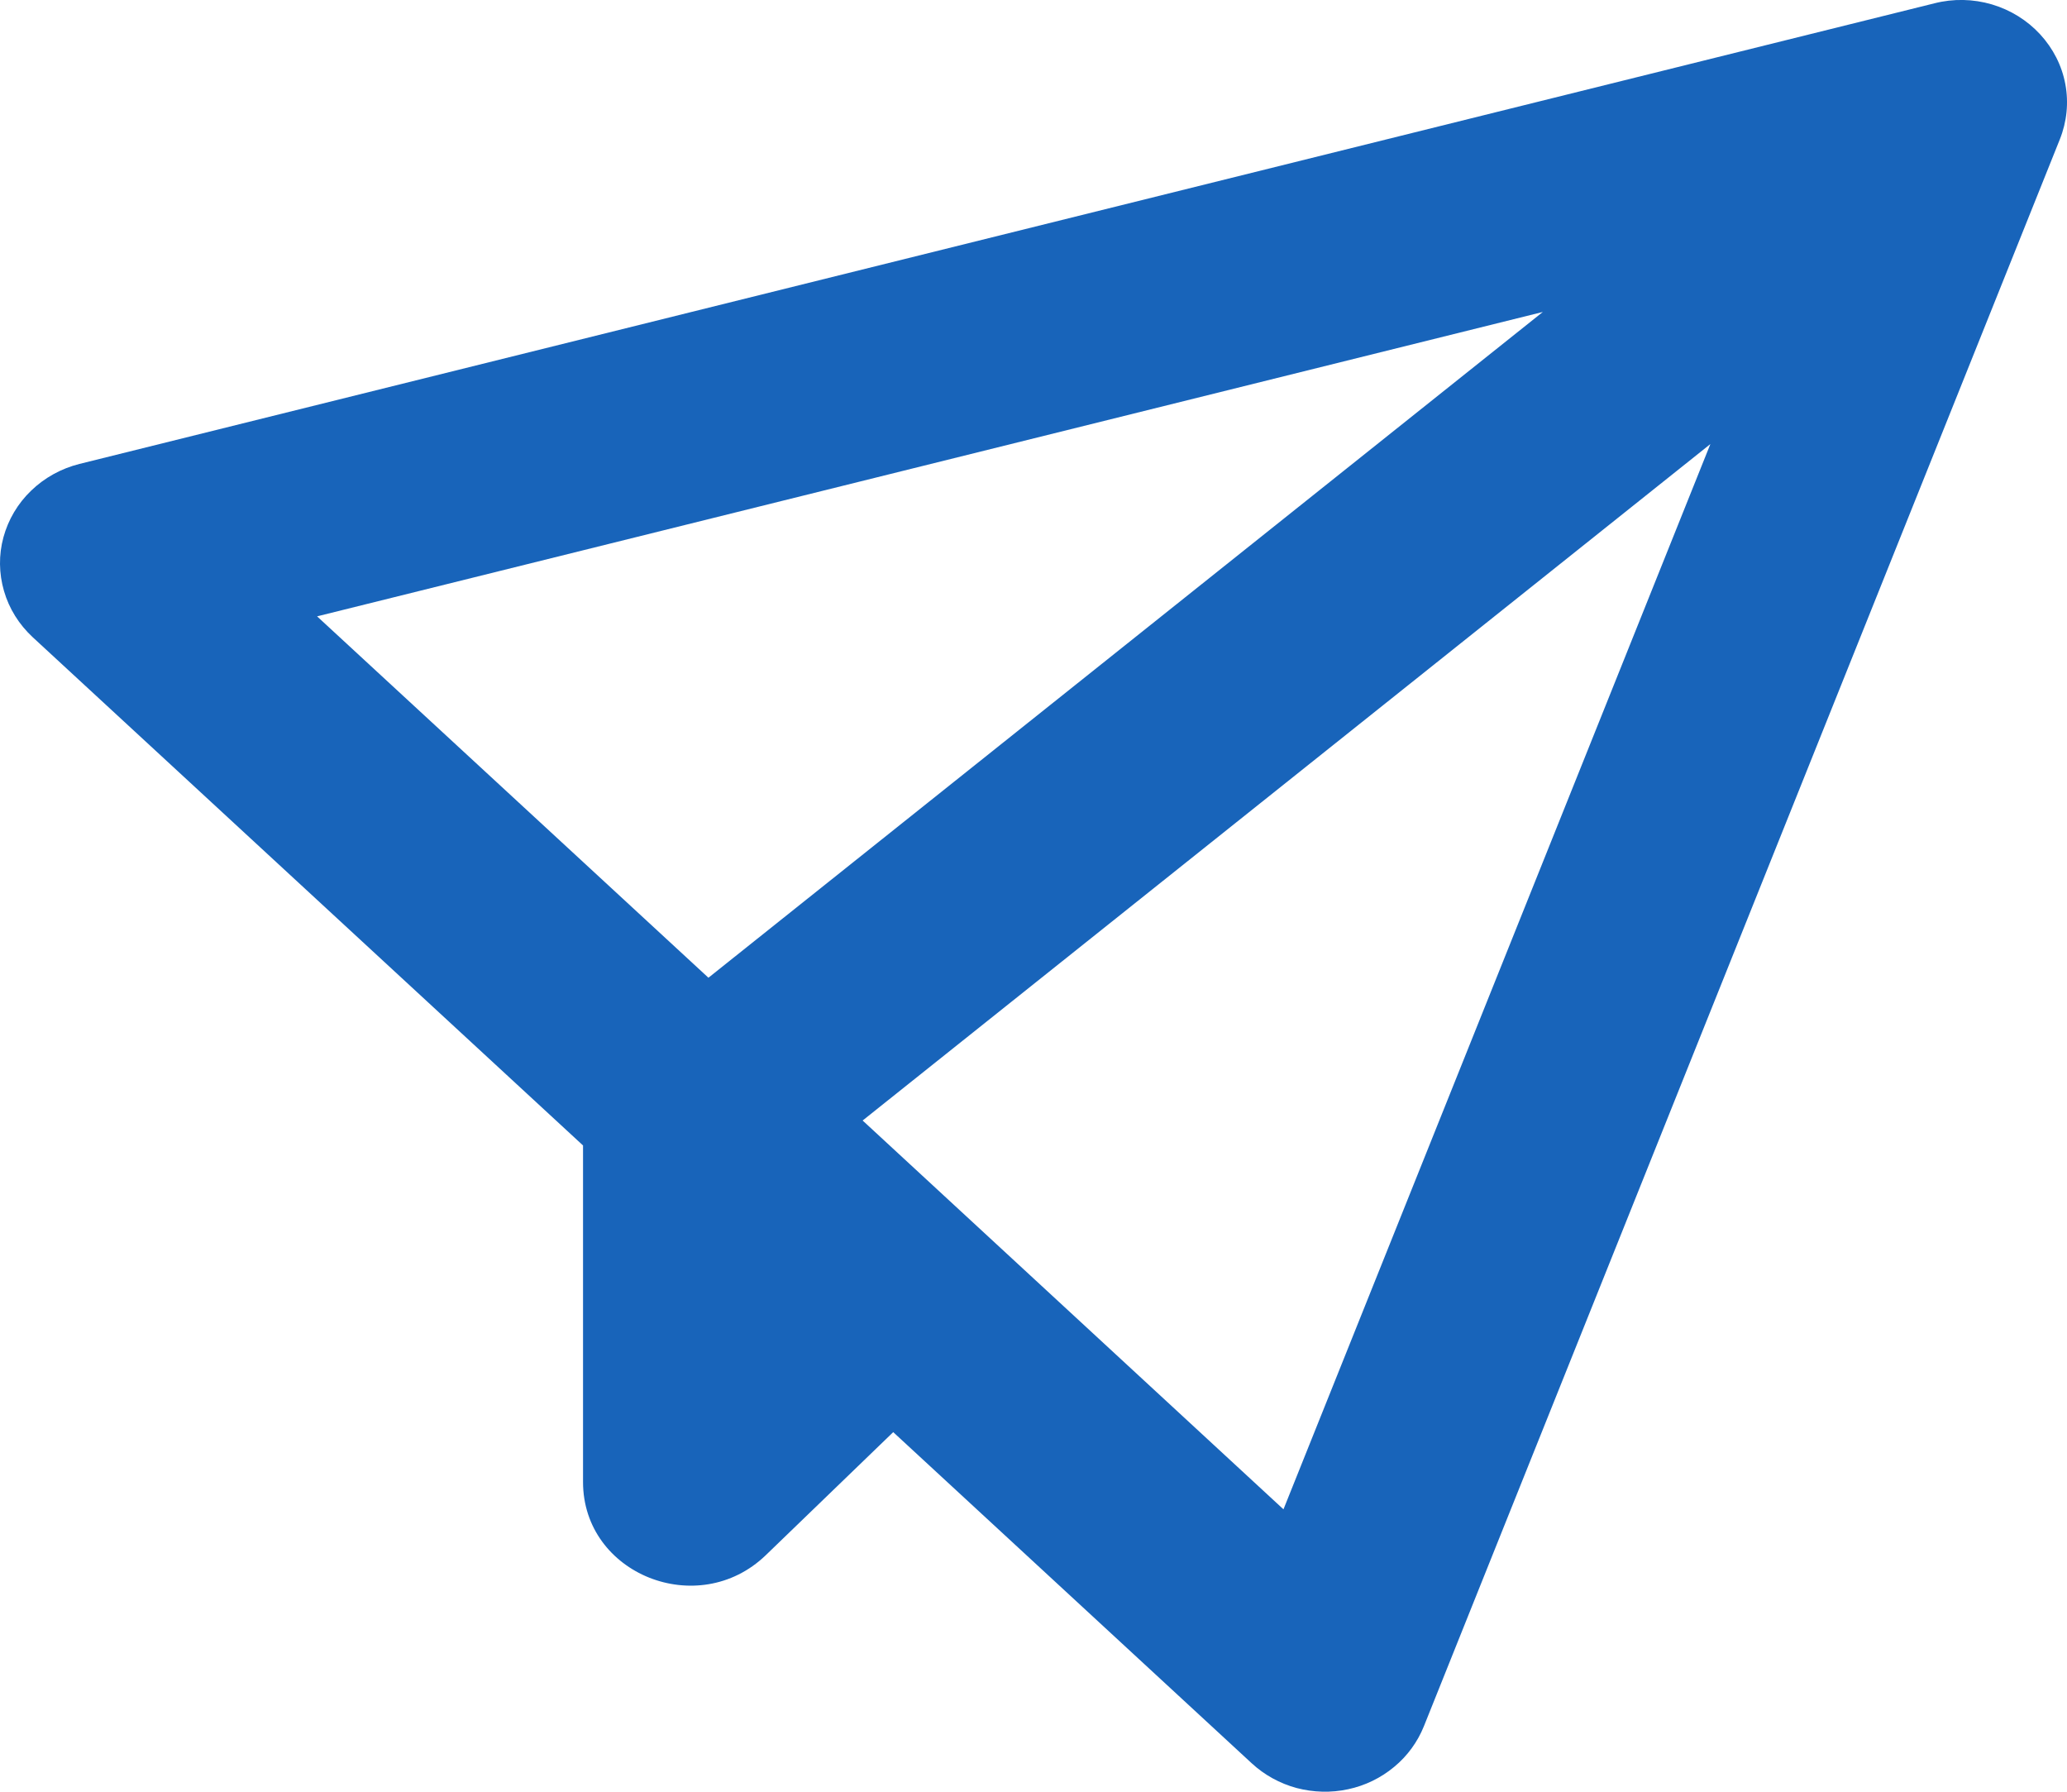
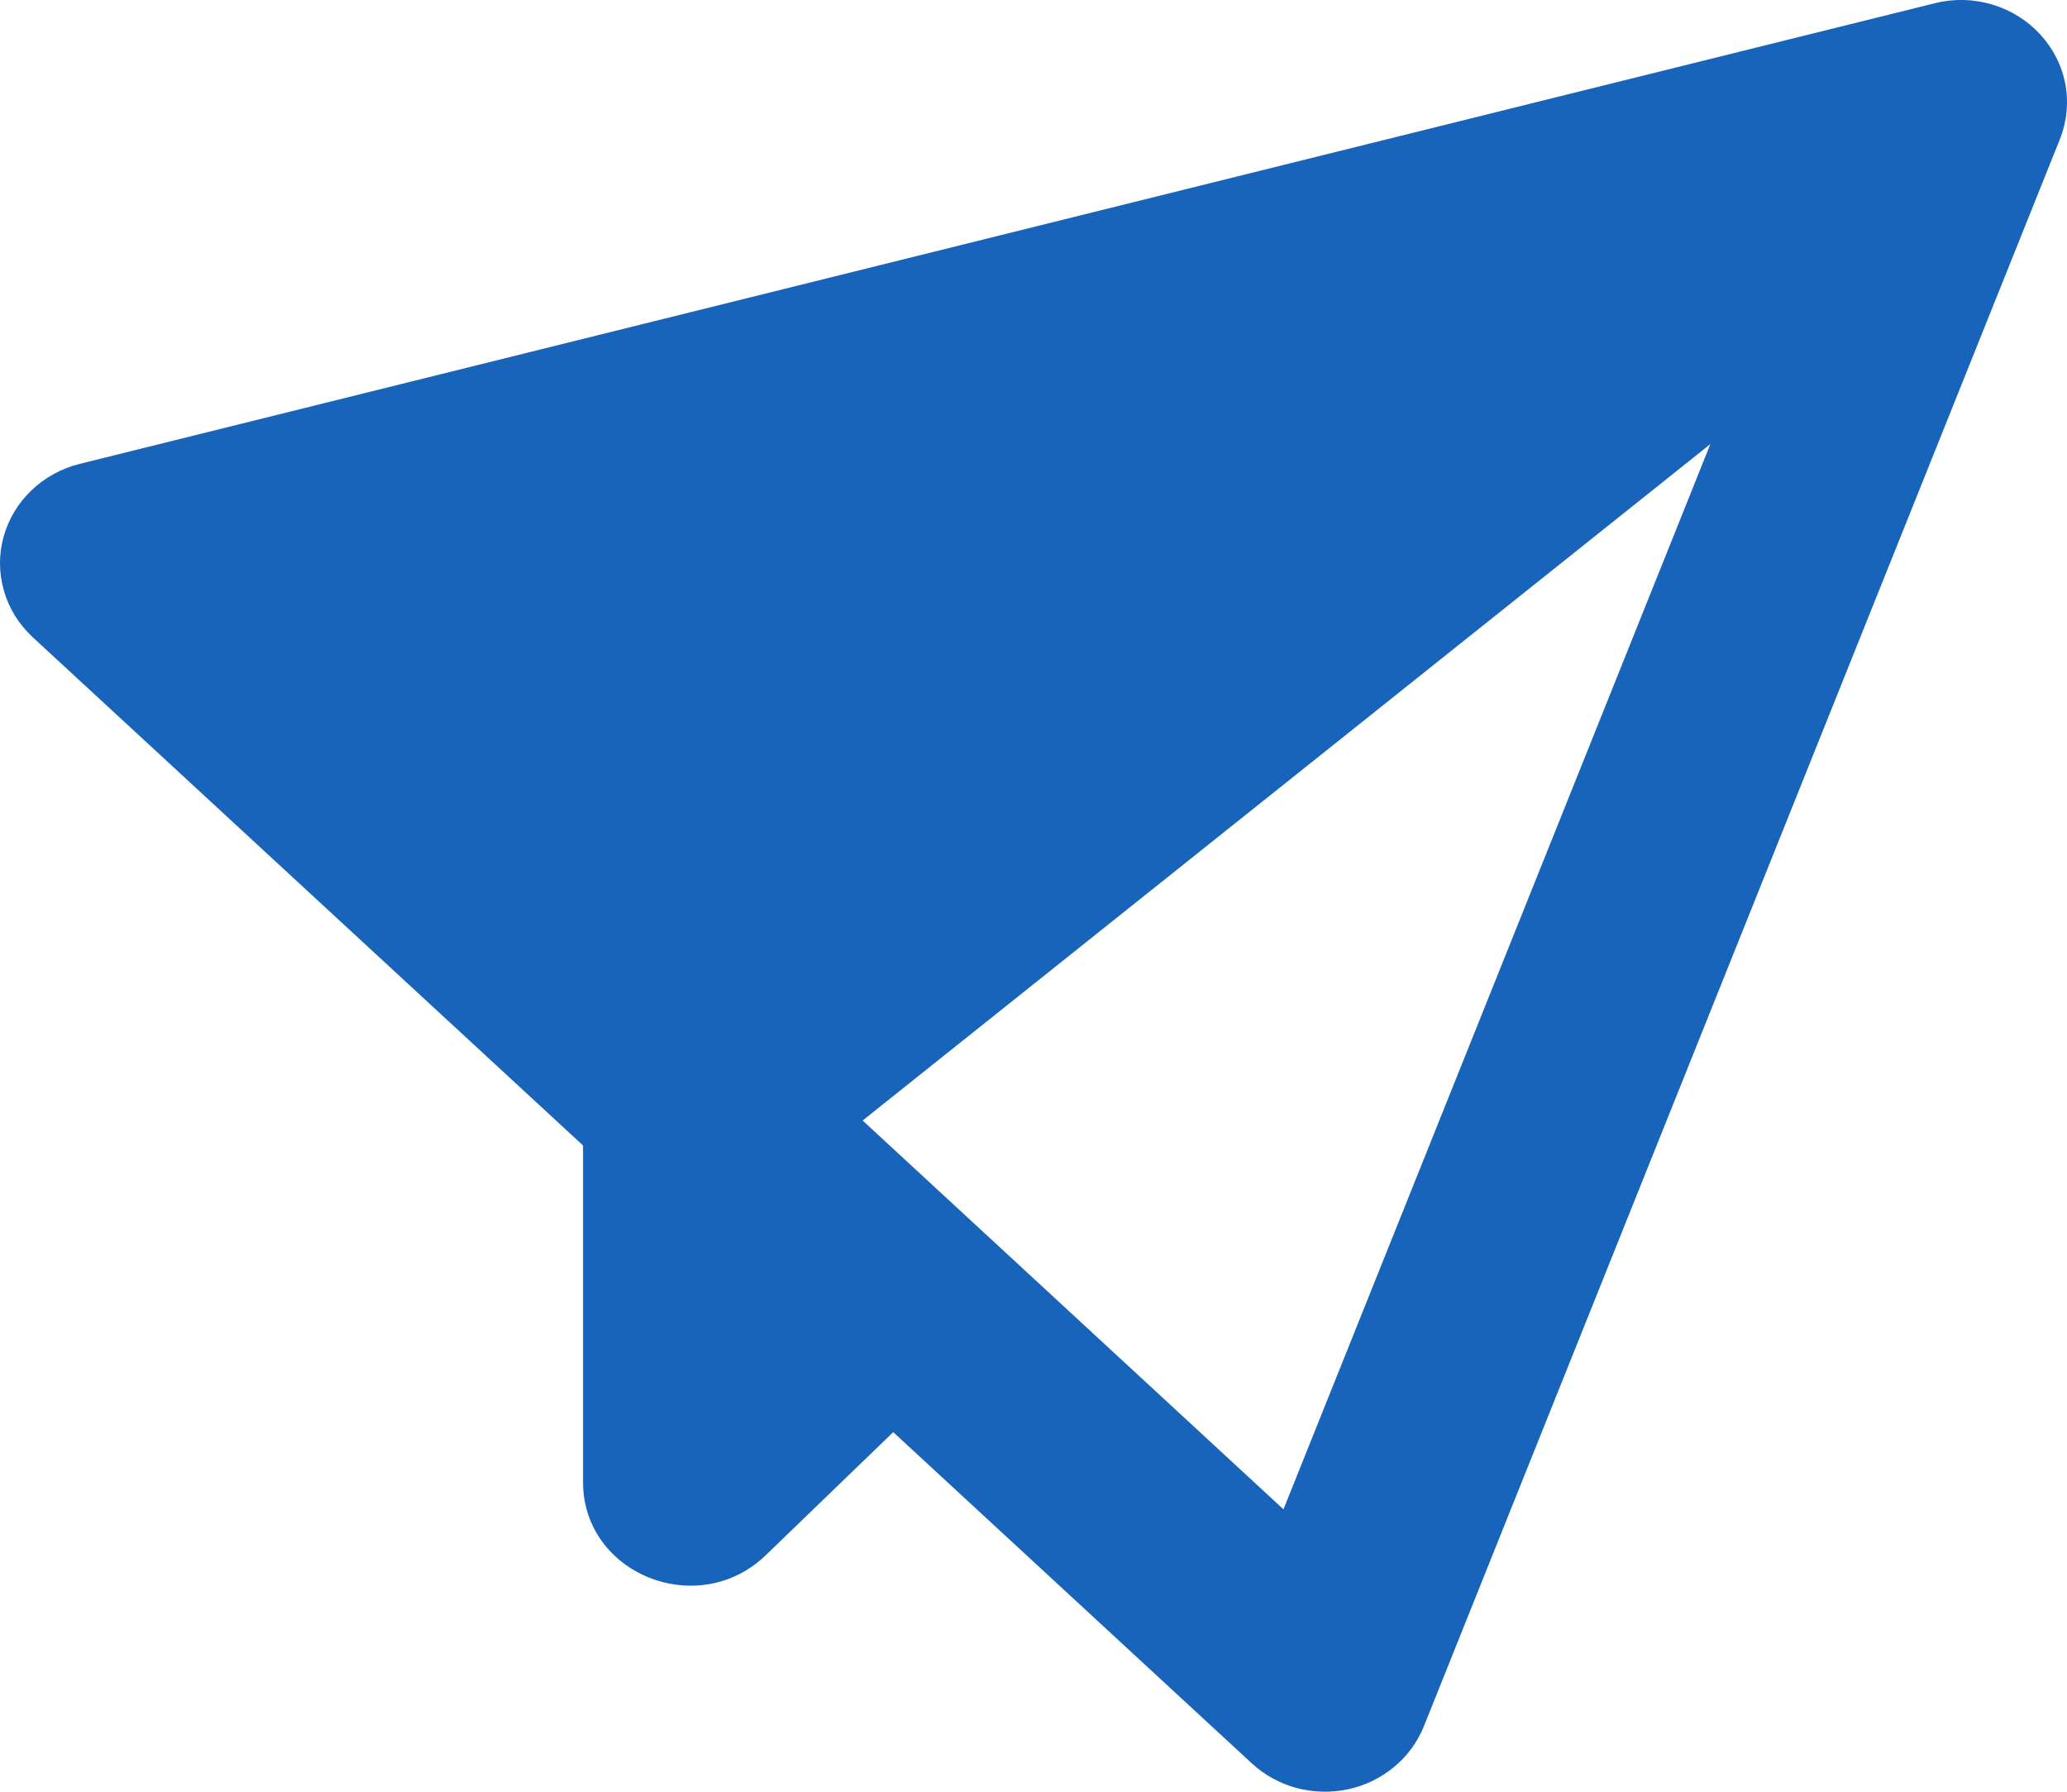
<svg xmlns="http://www.w3.org/2000/svg" width="15" height="13" viewBox="0 0 15 13" fill="none">
-   <path d="M14.038 0.024C14.175 -0.011 14.319 -0.008 14.455 0.032C14.59 0.072 14.711 0.147 14.805 0.249C14.899 0.351 14.963 0.476 14.988 0.611C15.013 0.745 14.999 0.883 14.948 1.011L10.333 12.525C10.287 12.639 10.213 12.741 10.117 12.82C10.021 12.9 9.906 12.956 9.783 12.982C9.659 13.009 9.531 13.005 9.409 12.973C9.287 12.94 9.175 12.878 9.084 12.794L6.482 10.391L5.557 11.284C5.067 11.756 4.231 11.422 4.231 10.753V8.311L0.237 4.623C0.138 4.531 0.066 4.416 0.029 4.288C-0.008 4.161 -0.01 4.026 0.025 3.898C0.06 3.77 0.129 3.653 0.226 3.56C0.323 3.466 0.445 3.399 0.577 3.366L14.038 0.024ZM12.412 3.222L6.26 8.13L9.314 10.951L12.412 3.222ZM11.198 2.263L2.301 4.472L5.141 7.094L11.198 2.262V2.263Z" fill="#1864BA" />
+   <path d="M14.038 0.024C14.175 -0.011 14.319 -0.008 14.455 0.032C14.59 0.072 14.711 0.147 14.805 0.249C14.899 0.351 14.963 0.476 14.988 0.611C15.013 0.745 14.999 0.883 14.948 1.011L10.333 12.525C10.287 12.639 10.213 12.741 10.117 12.82C10.021 12.9 9.906 12.956 9.783 12.982C9.659 13.009 9.531 13.005 9.409 12.973C9.287 12.94 9.175 12.878 9.084 12.794L6.482 10.391L5.557 11.284C5.067 11.756 4.231 11.422 4.231 10.753V8.311L0.237 4.623C0.138 4.531 0.066 4.416 0.029 4.288C-0.008 4.161 -0.01 4.026 0.025 3.898C0.06 3.77 0.129 3.653 0.226 3.56C0.323 3.466 0.445 3.399 0.577 3.366L14.038 0.024ZM12.412 3.222L6.26 8.13L9.314 10.951L12.412 3.222ZM11.198 2.263L5.141 7.094L11.198 2.262V2.263Z" fill="#1864BA" />
</svg>